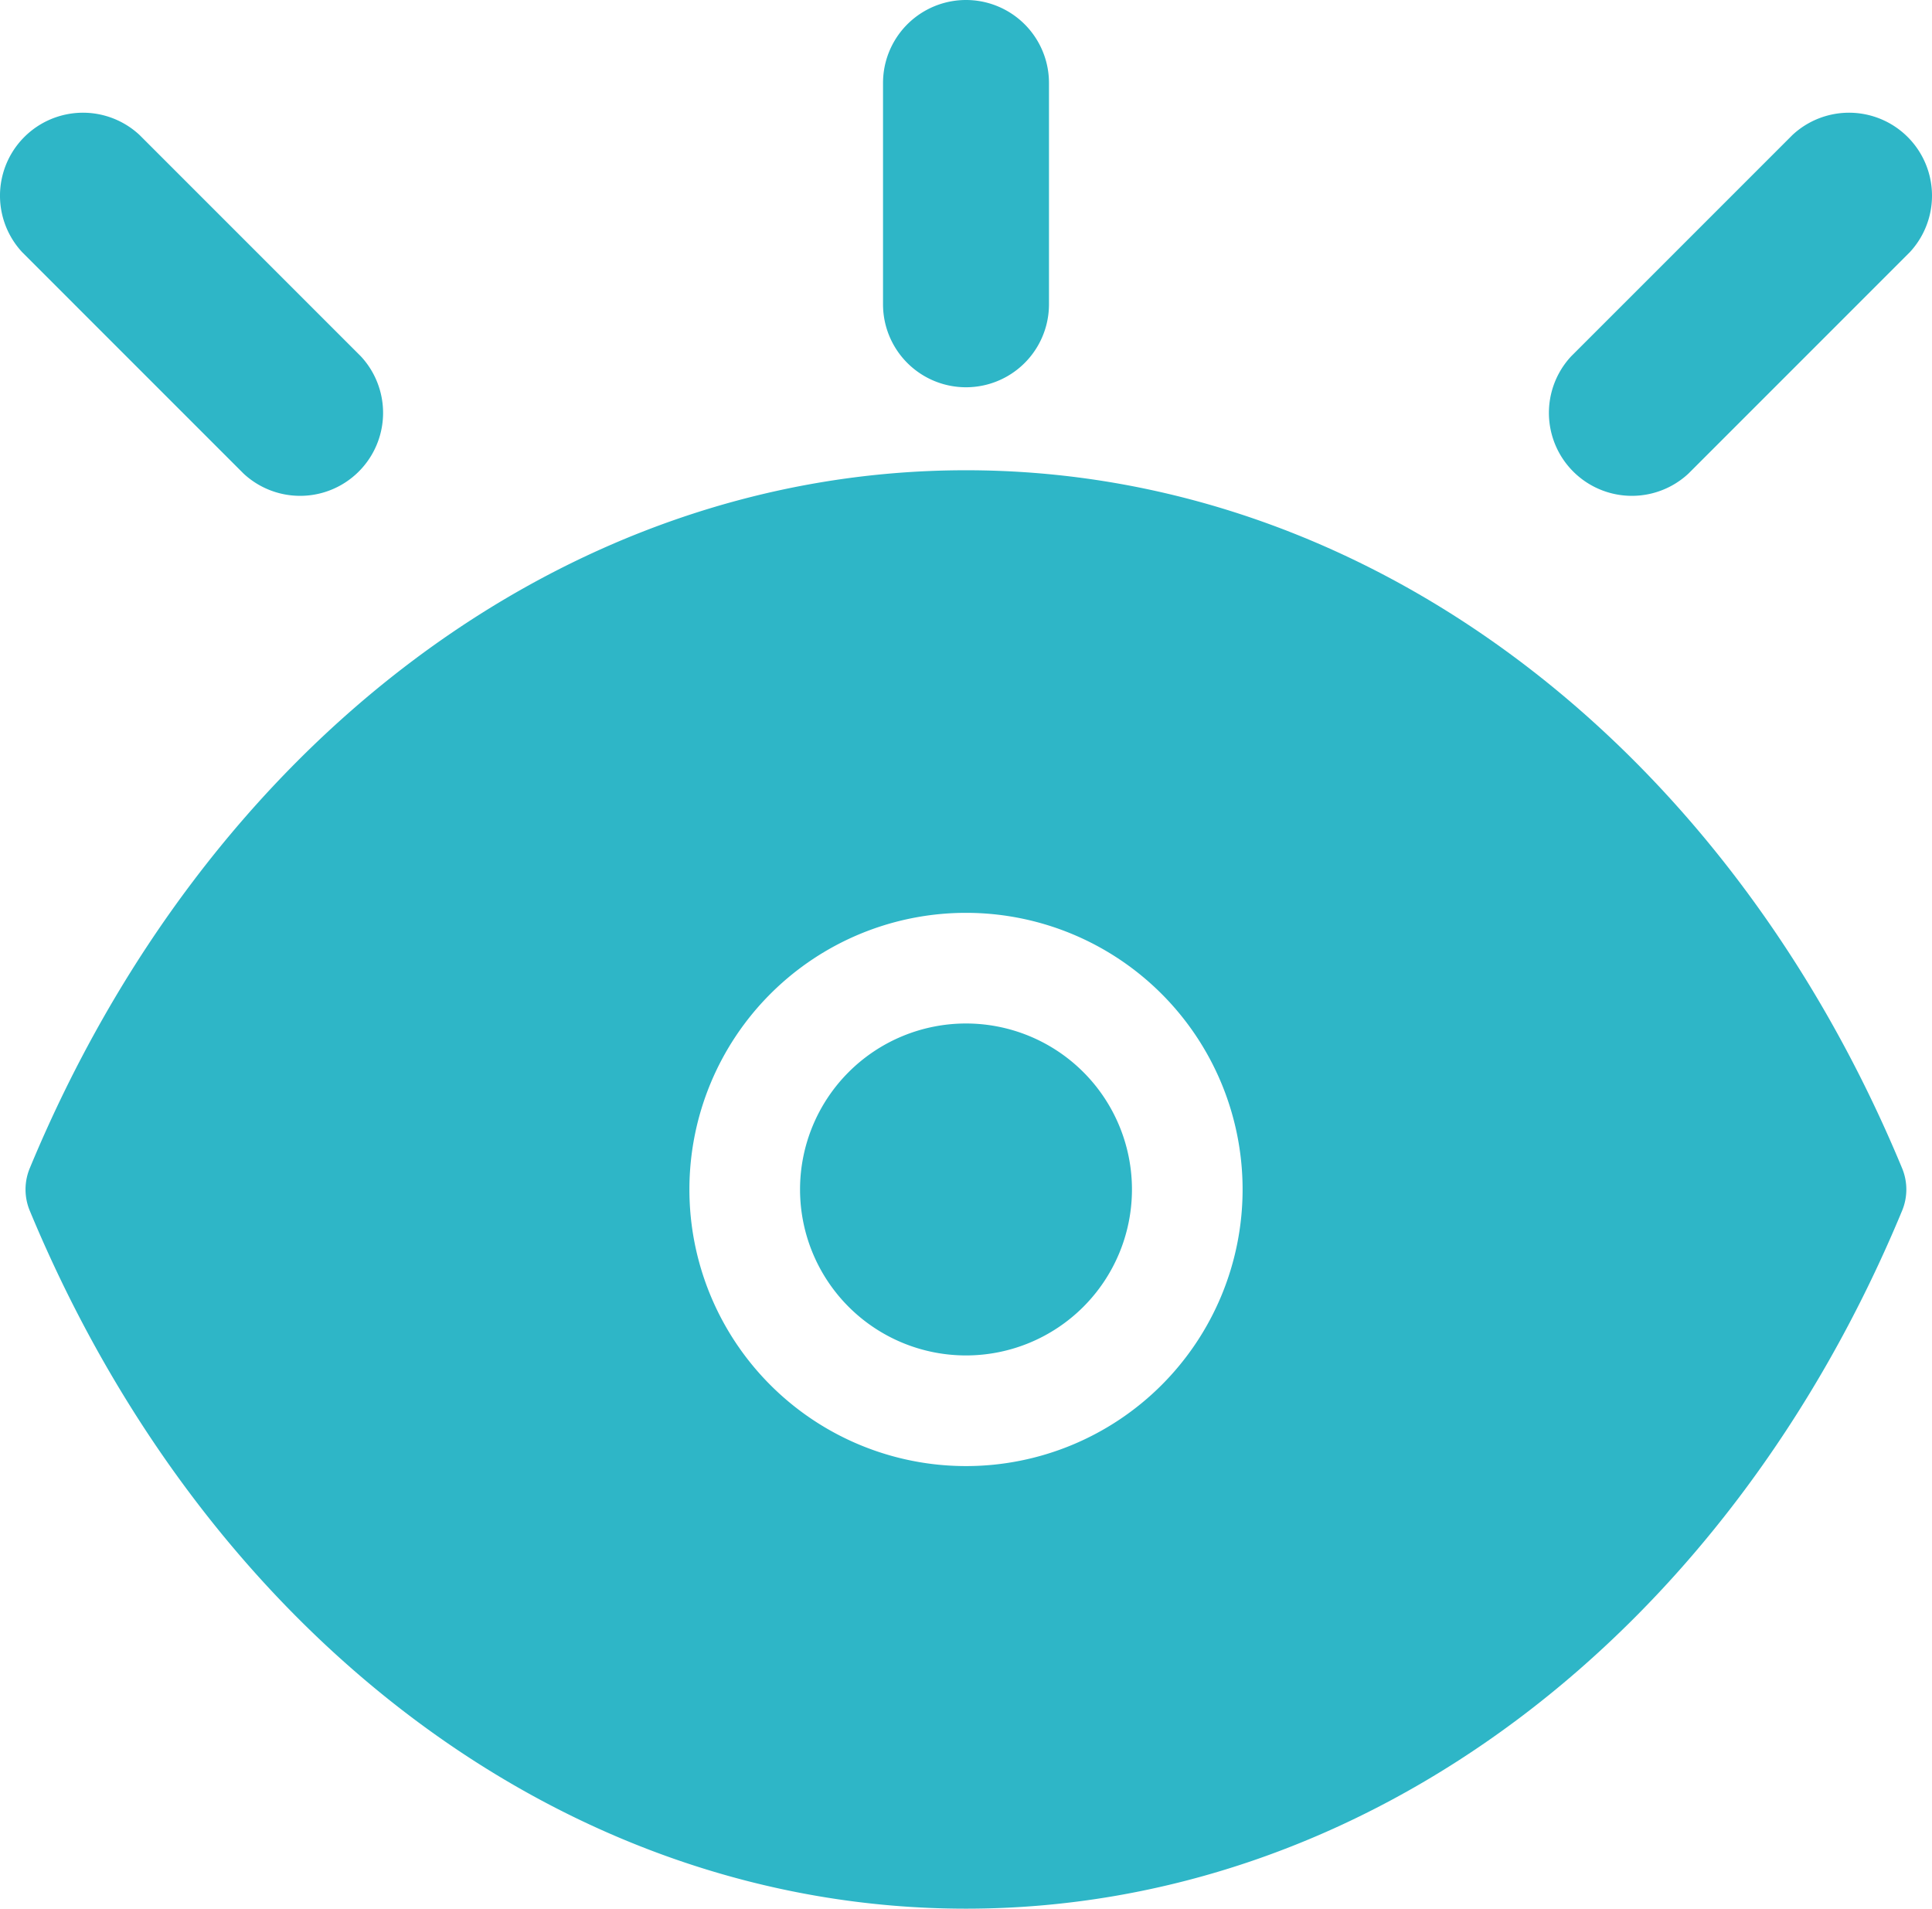
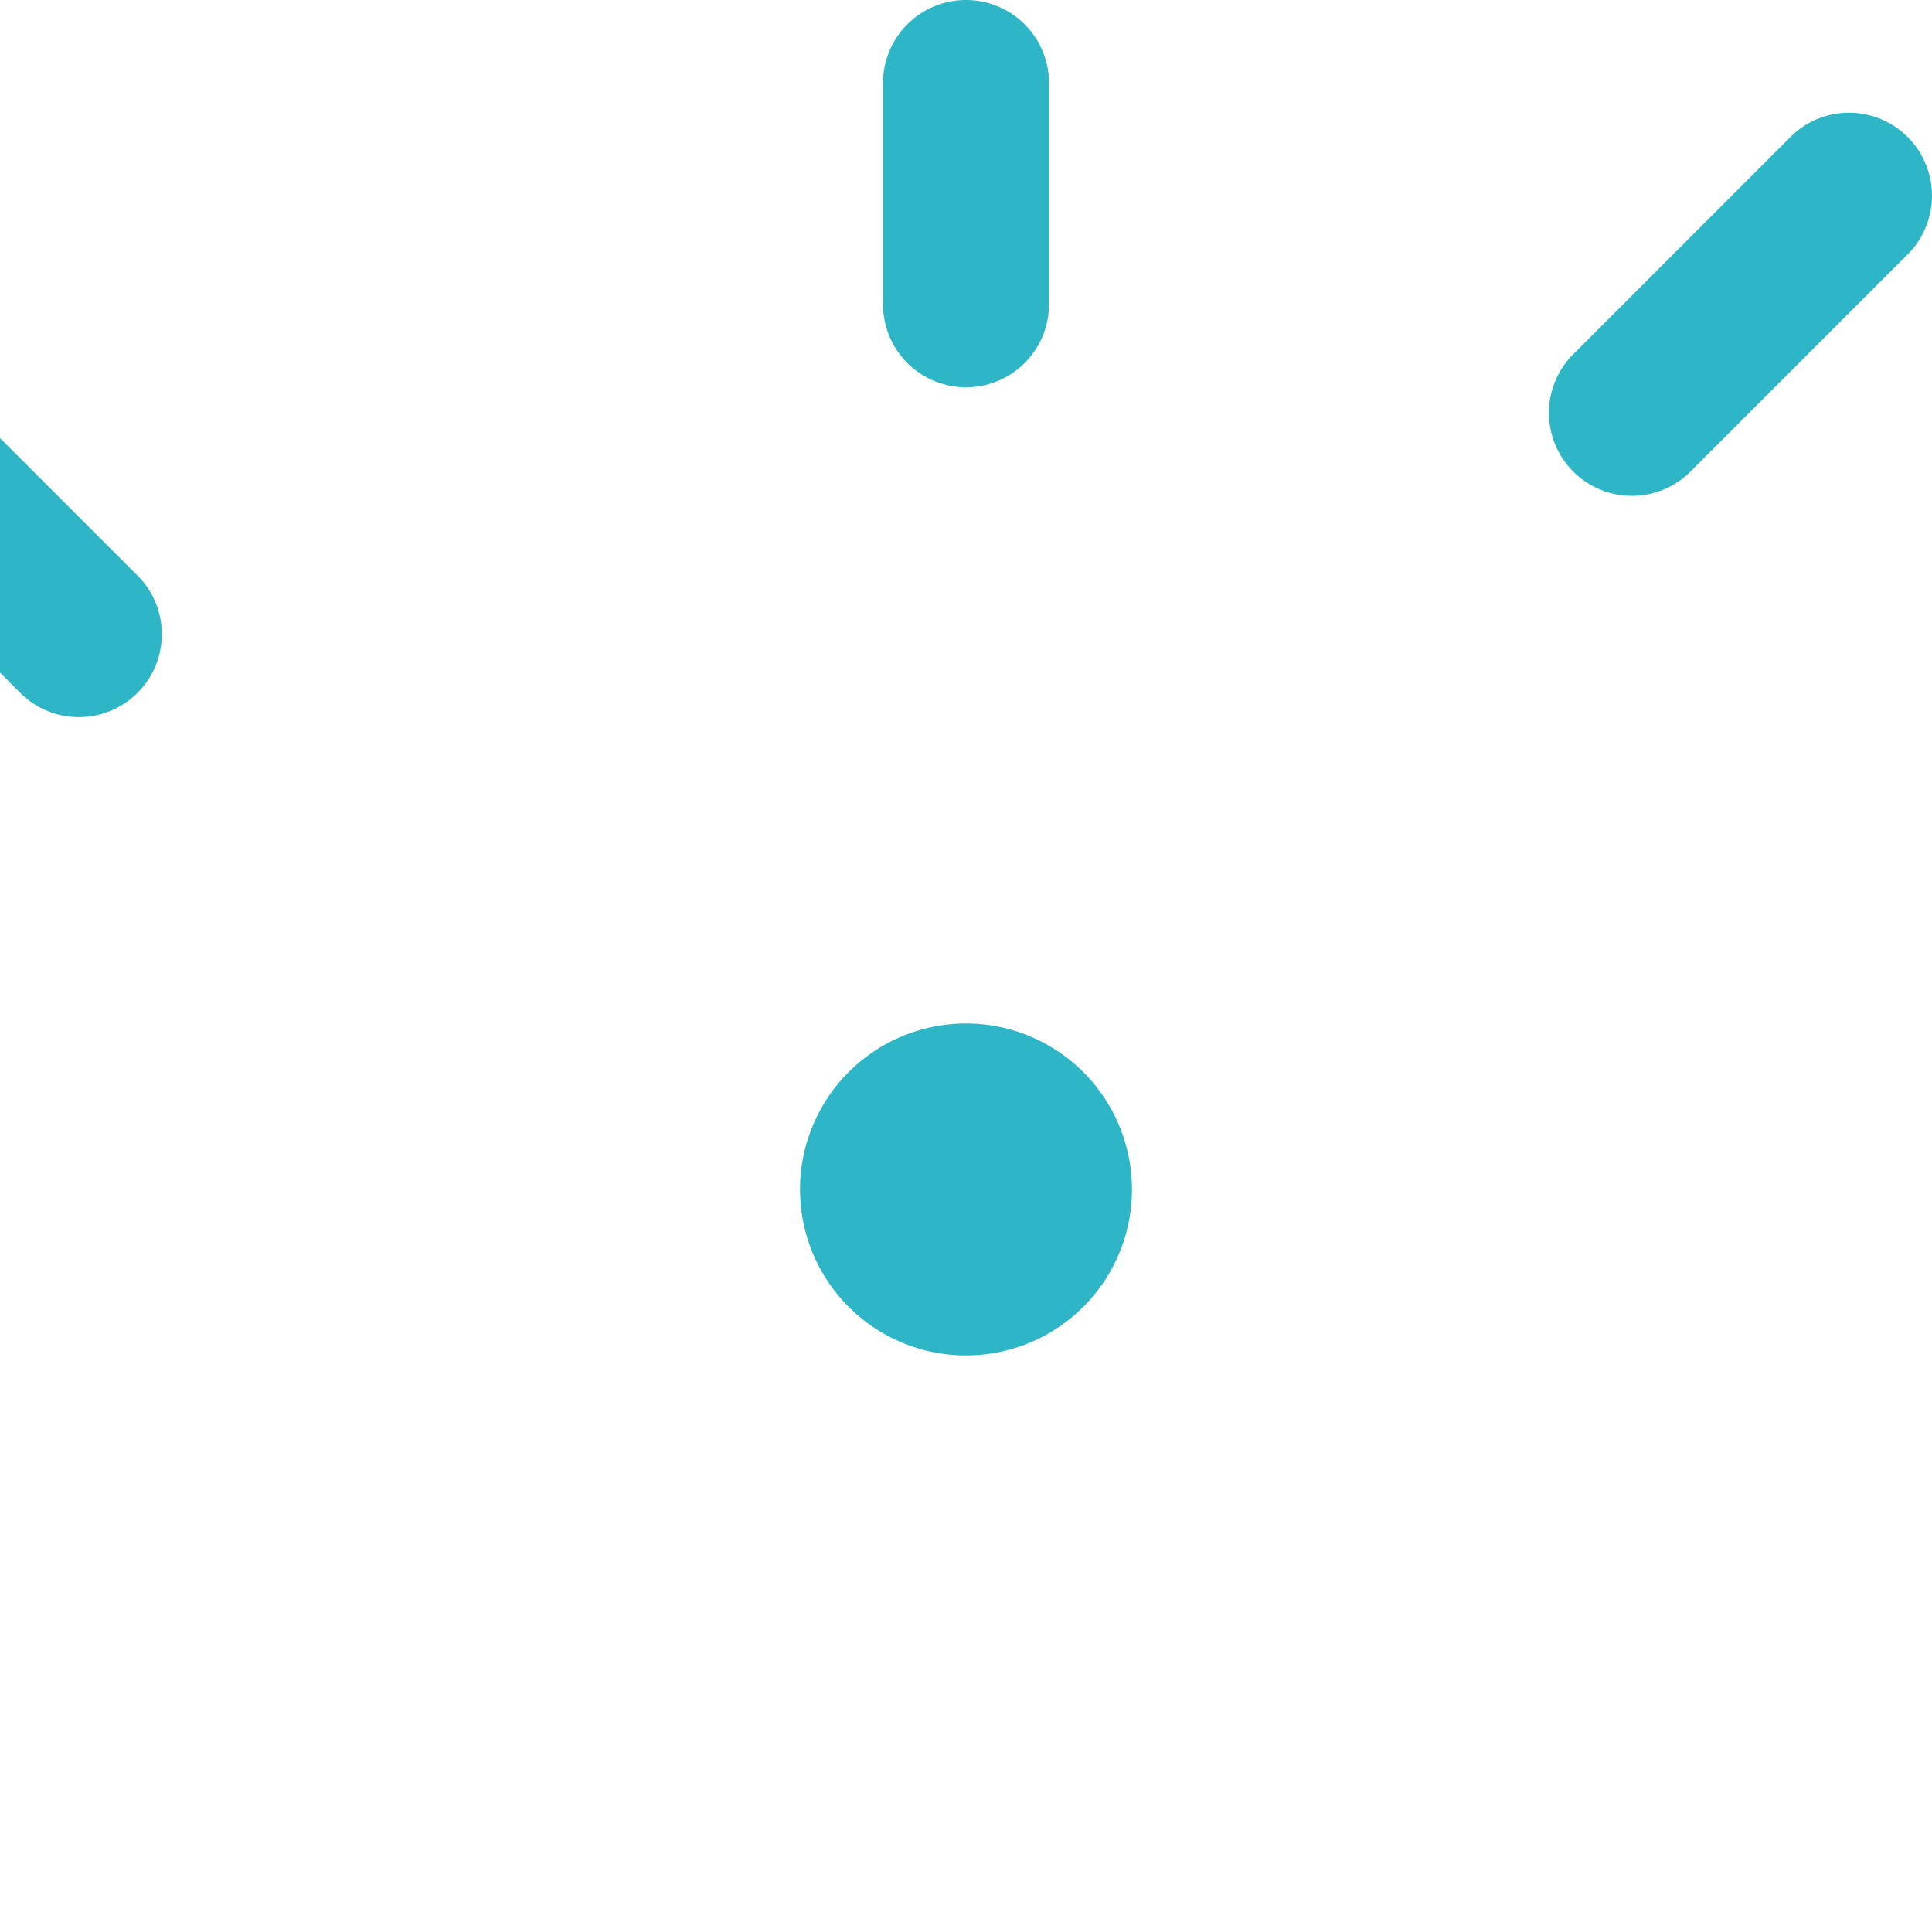
<svg xmlns="http://www.w3.org/2000/svg" width="13.97" height="13.8" viewBox="0 0 13.97 13.8">
  <g id="Group_3" data-name="Group 3" transform="translate(-667.515 -621.6)">
    <g id="Group_1" data-name="Group 1" transform="translate(231 369.6)">
-       <path id="Path_13" data-name="Path 13" d="M436.73,260.447c1.269-3.061,3.864-5.047,6.77-5.047s5.5,1.986,6.769,5.047a.4.4,0,0,1,0,.306c-1.268,3.06-3.863,5.047-6.769,5.047s-5.5-1.987-6.77-5.047a.4.4,0,0,1,0-.306Zm6.77,2.153a2,2,0,1,0-2-2A2,2,0,0,0,443.5,262.6Z" fill="#2eb6c7" />
-       <path id="Path_14" data-name="Path 14" d="M443.5,261.8a1.2,1.2,0,1,1,1.2-1.2,1.2,1.2,0,0,1-1.2,1.2Zm-.6-9.2a.6.6,0,1,1,1.2,0v1.6a.6.6,0,0,1-1.2,0Zm6.576.376a.6.6,0,0,1,.848.848l-1.6,1.6a.6.6,0,0,1-.848-.848Zm-11.952,0,1.6,1.6a.6.6,0,0,1-.848.848l-1.6-1.6a.6.6,0,0,1,.848-.848Z" fill="#2eb6c7" />
+       <path id="Path_14" data-name="Path 14" d="M443.5,261.8a1.2,1.2,0,1,1,1.2-1.2,1.2,1.2,0,0,1-1.2,1.2Zm-.6-9.2a.6.6,0,1,1,1.2,0v1.6a.6.6,0,0,1-1.2,0Zm6.576.376a.6.6,0,0,1,.848.848l-1.6,1.6a.6.6,0,0,1-.848-.848m-11.952,0,1.6,1.6a.6.6,0,0,1-.848.848l-1.6-1.6a.6.6,0,0,1,.848-.848Z" fill="#2eb6c7" />
    </g>
  </g>
</svg>